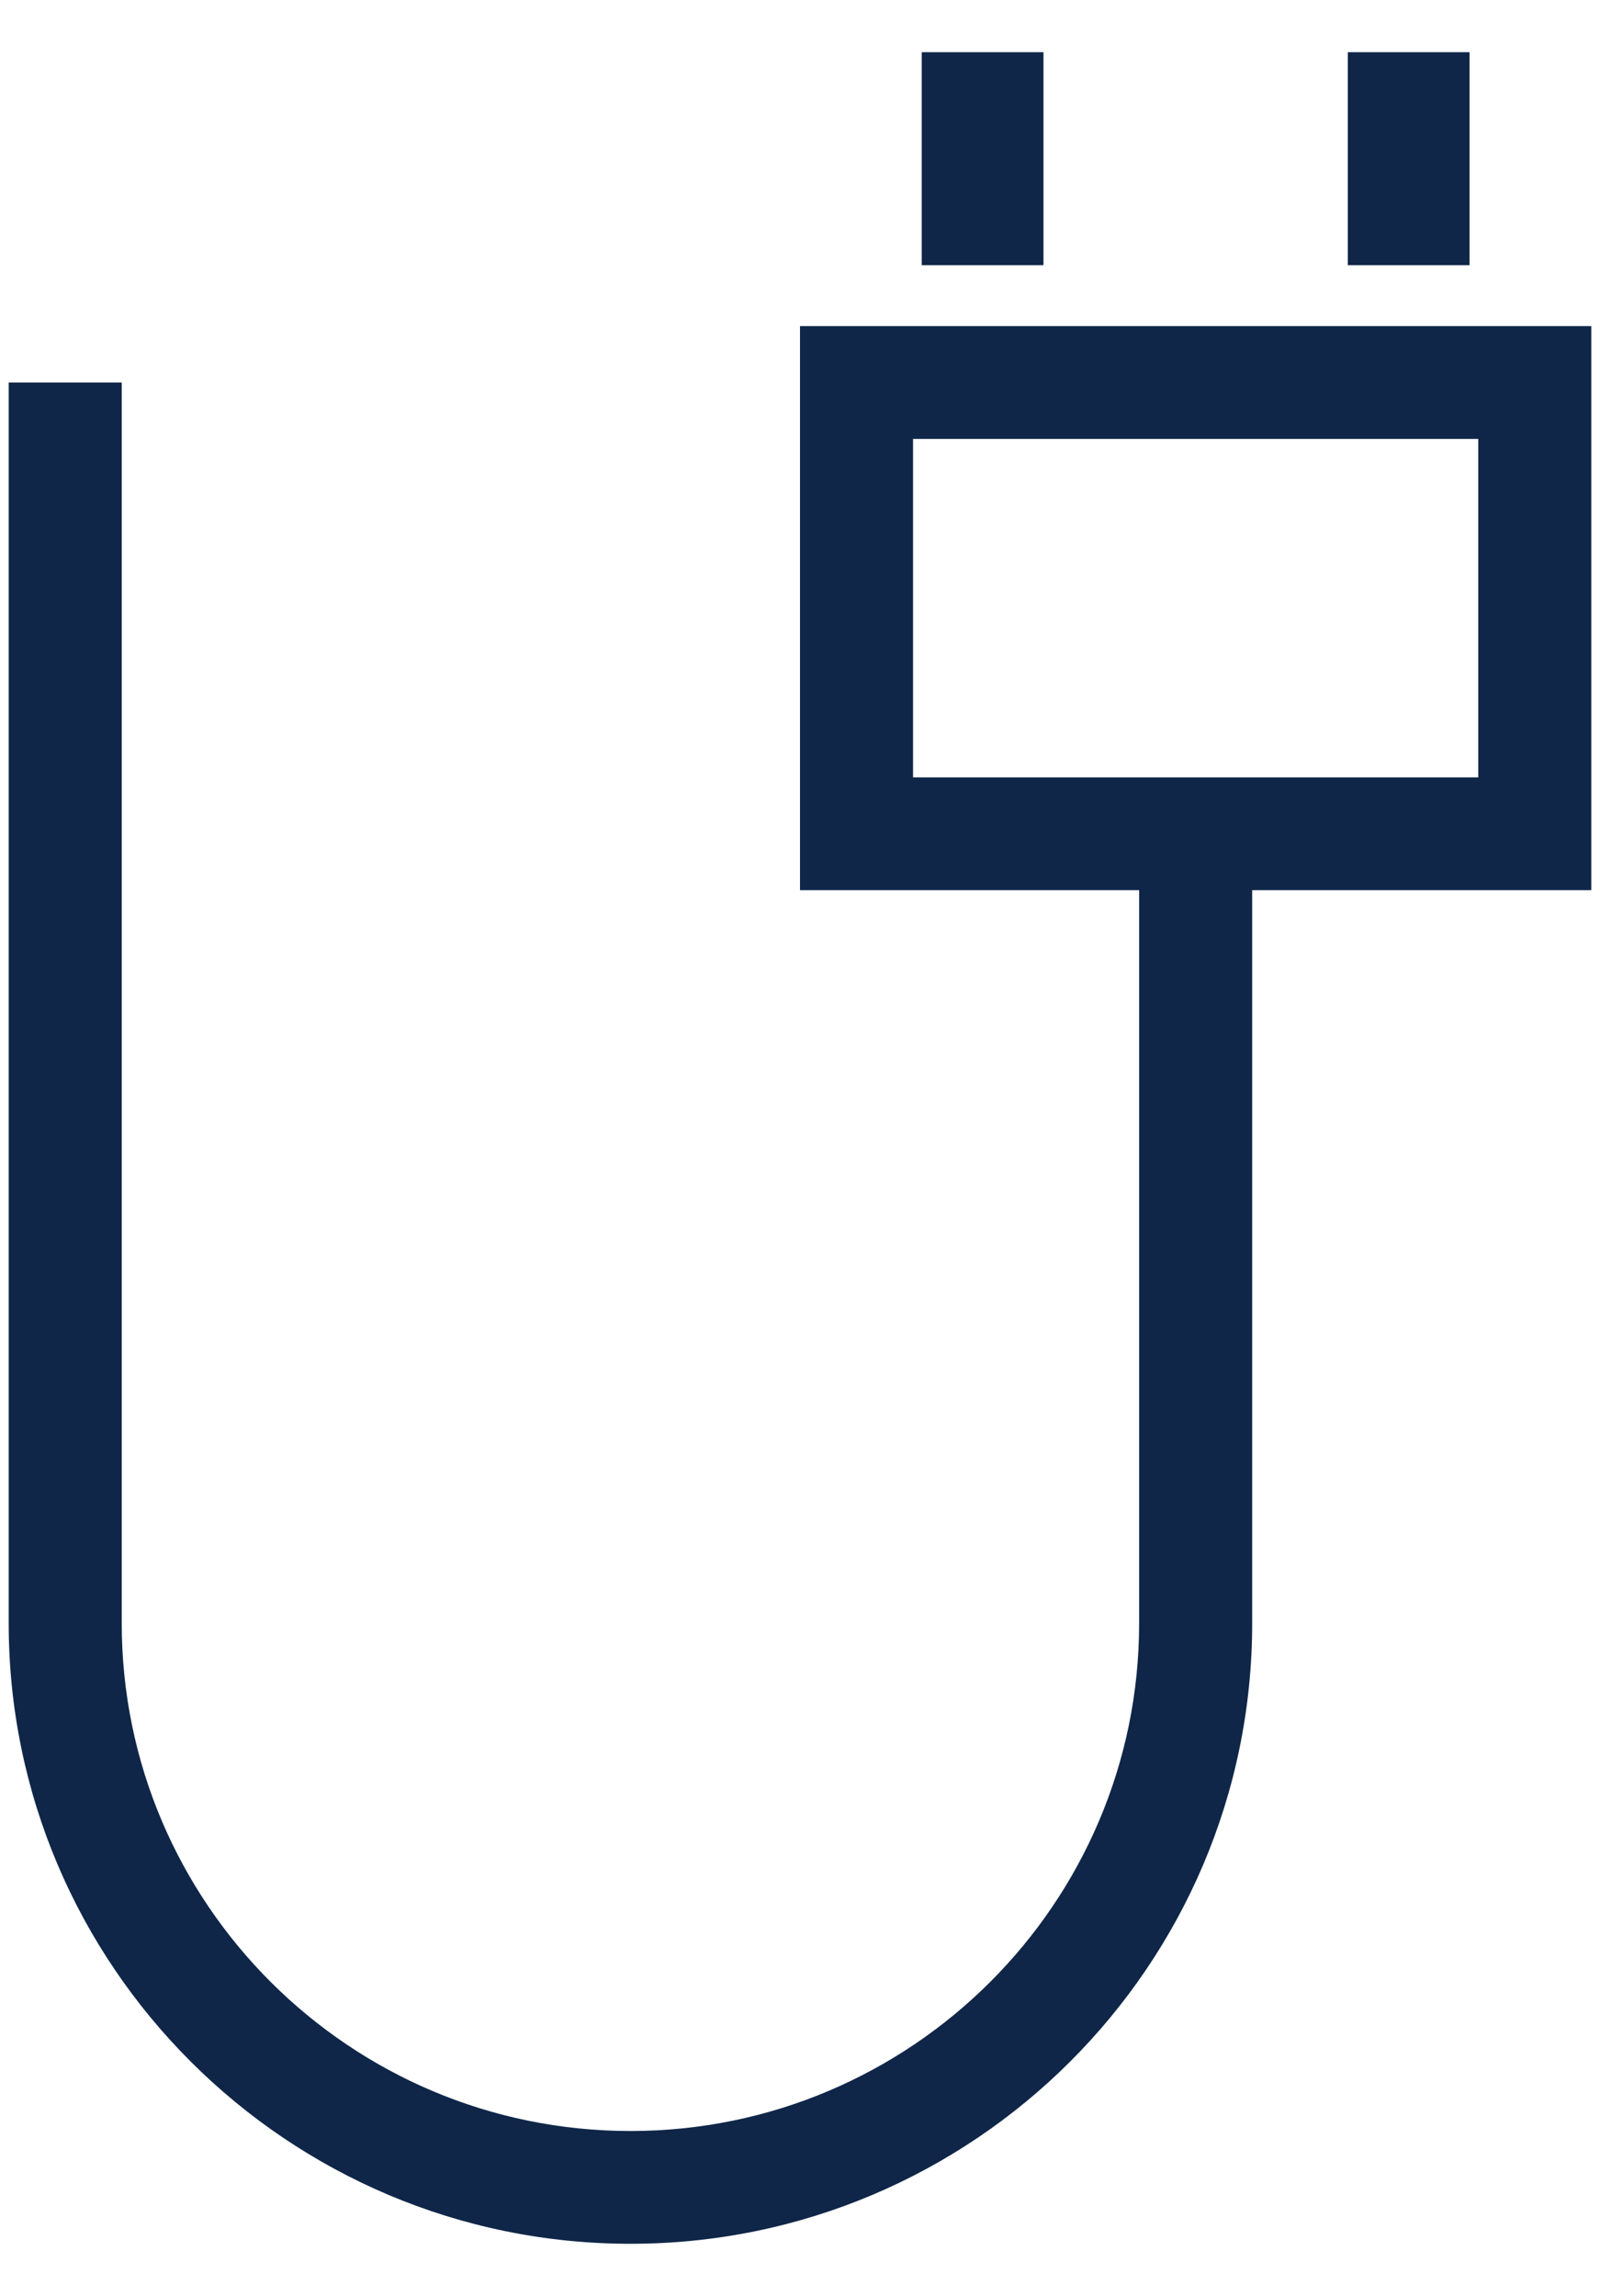
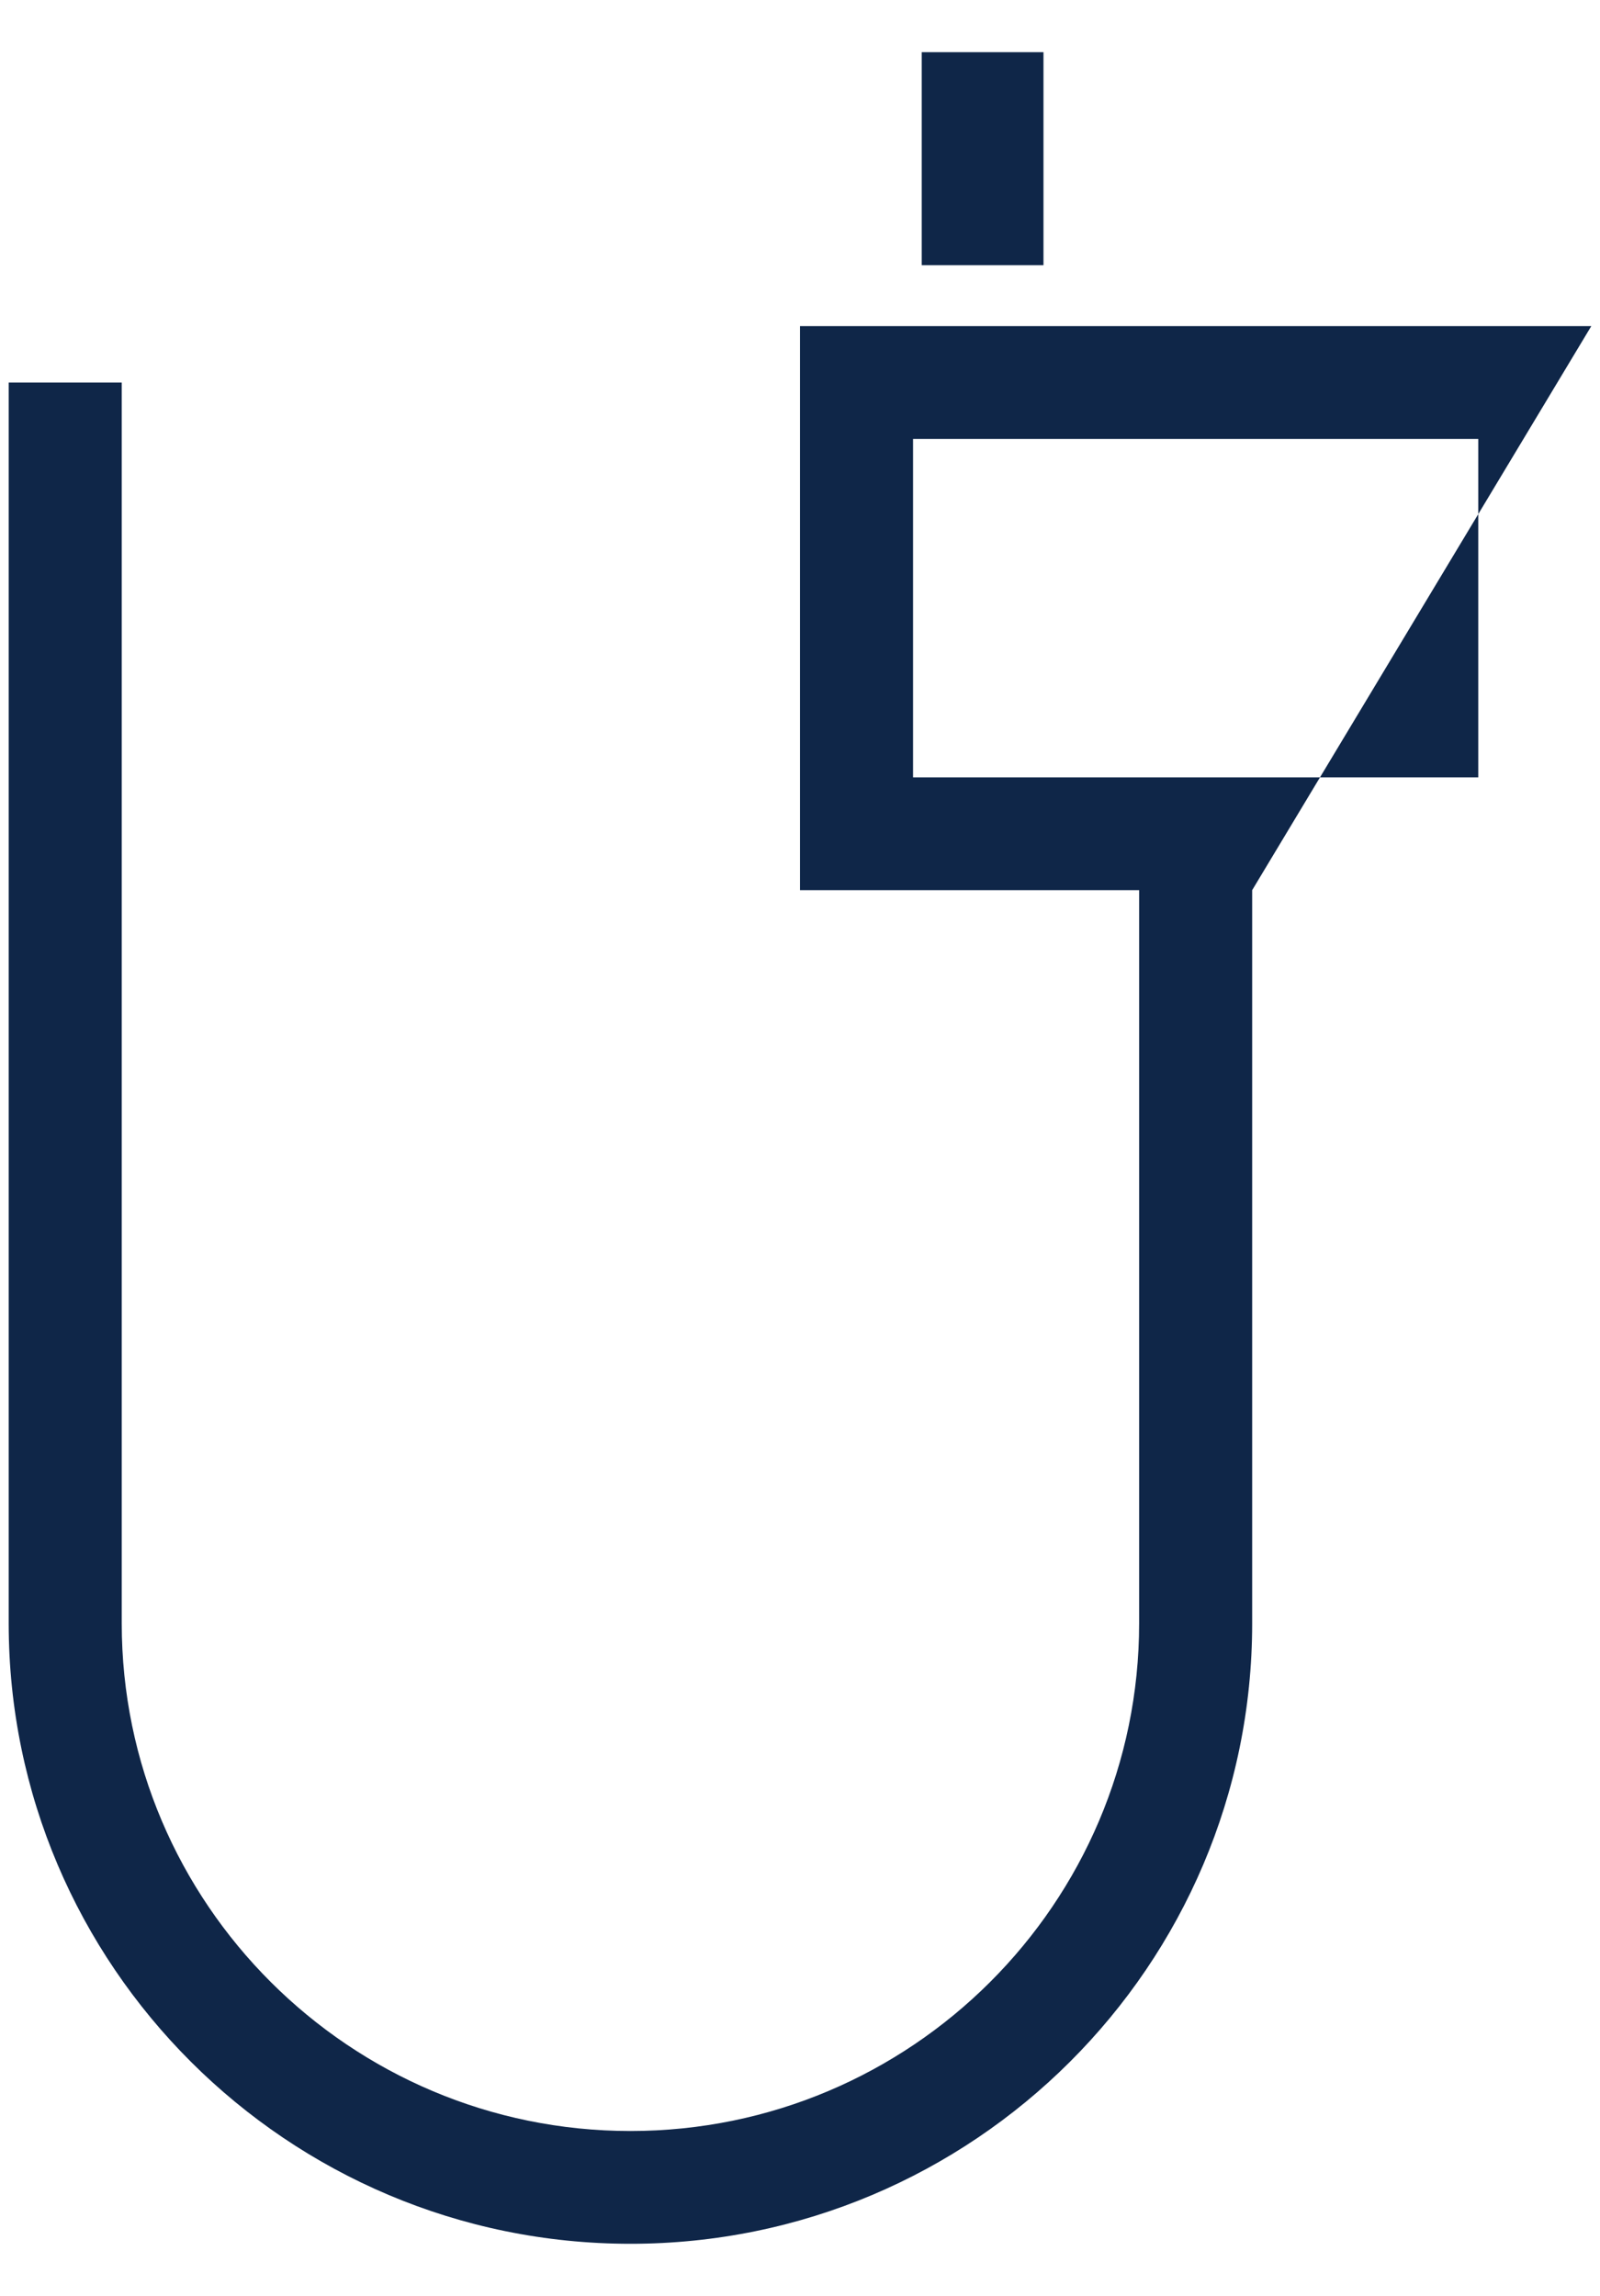
<svg xmlns="http://www.w3.org/2000/svg" width="23px" height="33px" viewBox="0 0 23 33" version="1.1">
  <title>atoms/icons/Wire</title>
  <g id="PROD" stroke="none" stroke-width="1" fill="none" fill-rule="evenodd">
    <g id="Meet-the-System-(desktop)" transform="translate(-149, -697)" fill="#0F2648">
      <g id="ICON-BLOCKS-Copy" transform="translate(111, 664)">
        <g id="content" transform="translate(32, 32)">
          <g id="atoms/icons/Wire" transform="translate(6.158, 1.612)">
            <g id="Group-5" transform="translate(-0, -0)">
-               <path d="M12.967,10.561 L21.092,10.561 L21.092,5.697 L12.967,5.697 L12.967,10.561 Z M22.717,4.075 L11.342,4.075 L11.342,12.182 L16.217,12.182 L16.217,22.721 C16.217,26.744 12.937,30.017 8.905,30.017 C4.872,30.017 1.592,26.744 1.592,22.721 L1.592,22.721 L1.592,4.886 L-0.033,4.886 L-0.033,22.721 L-0.033,22.721 C-0.033,27.638 3.976,31.638 8.905,31.638 C13.833,31.638 17.842,27.638 17.842,22.721 L17.842,12.182 L22.717,12.182 L22.717,4.075 Z" id="Fill-1" />
+               <path d="M12.967,10.561 L21.092,10.561 L21.092,5.697 L12.967,5.697 L12.967,10.561 Z M22.717,4.075 L11.342,4.075 L11.342,12.182 L16.217,12.182 L16.217,22.721 C16.217,26.744 12.937,30.017 8.905,30.017 C4.872,30.017 1.592,26.744 1.592,22.721 L1.592,22.721 L1.592,4.886 L-0.033,4.886 L-0.033,22.721 L-0.033,22.721 C-0.033,27.638 3.976,31.638 8.905,31.638 C13.833,31.638 17.842,27.638 17.842,22.721 L17.842,12.182 L22.717,4.075 Z" id="Fill-1" />
              <polygon id="Fill-3" points="13.092 3.2 14.842 3.2 14.842 0.138 13.092 0.138" />
-               <polygon id="Fill-4" points="19.217 3.2 20.967 3.2 20.967 0.138 19.217 0.138" />
            </g>
          </g>
        </g>
      </g>
    </g>
  </g>
</svg>